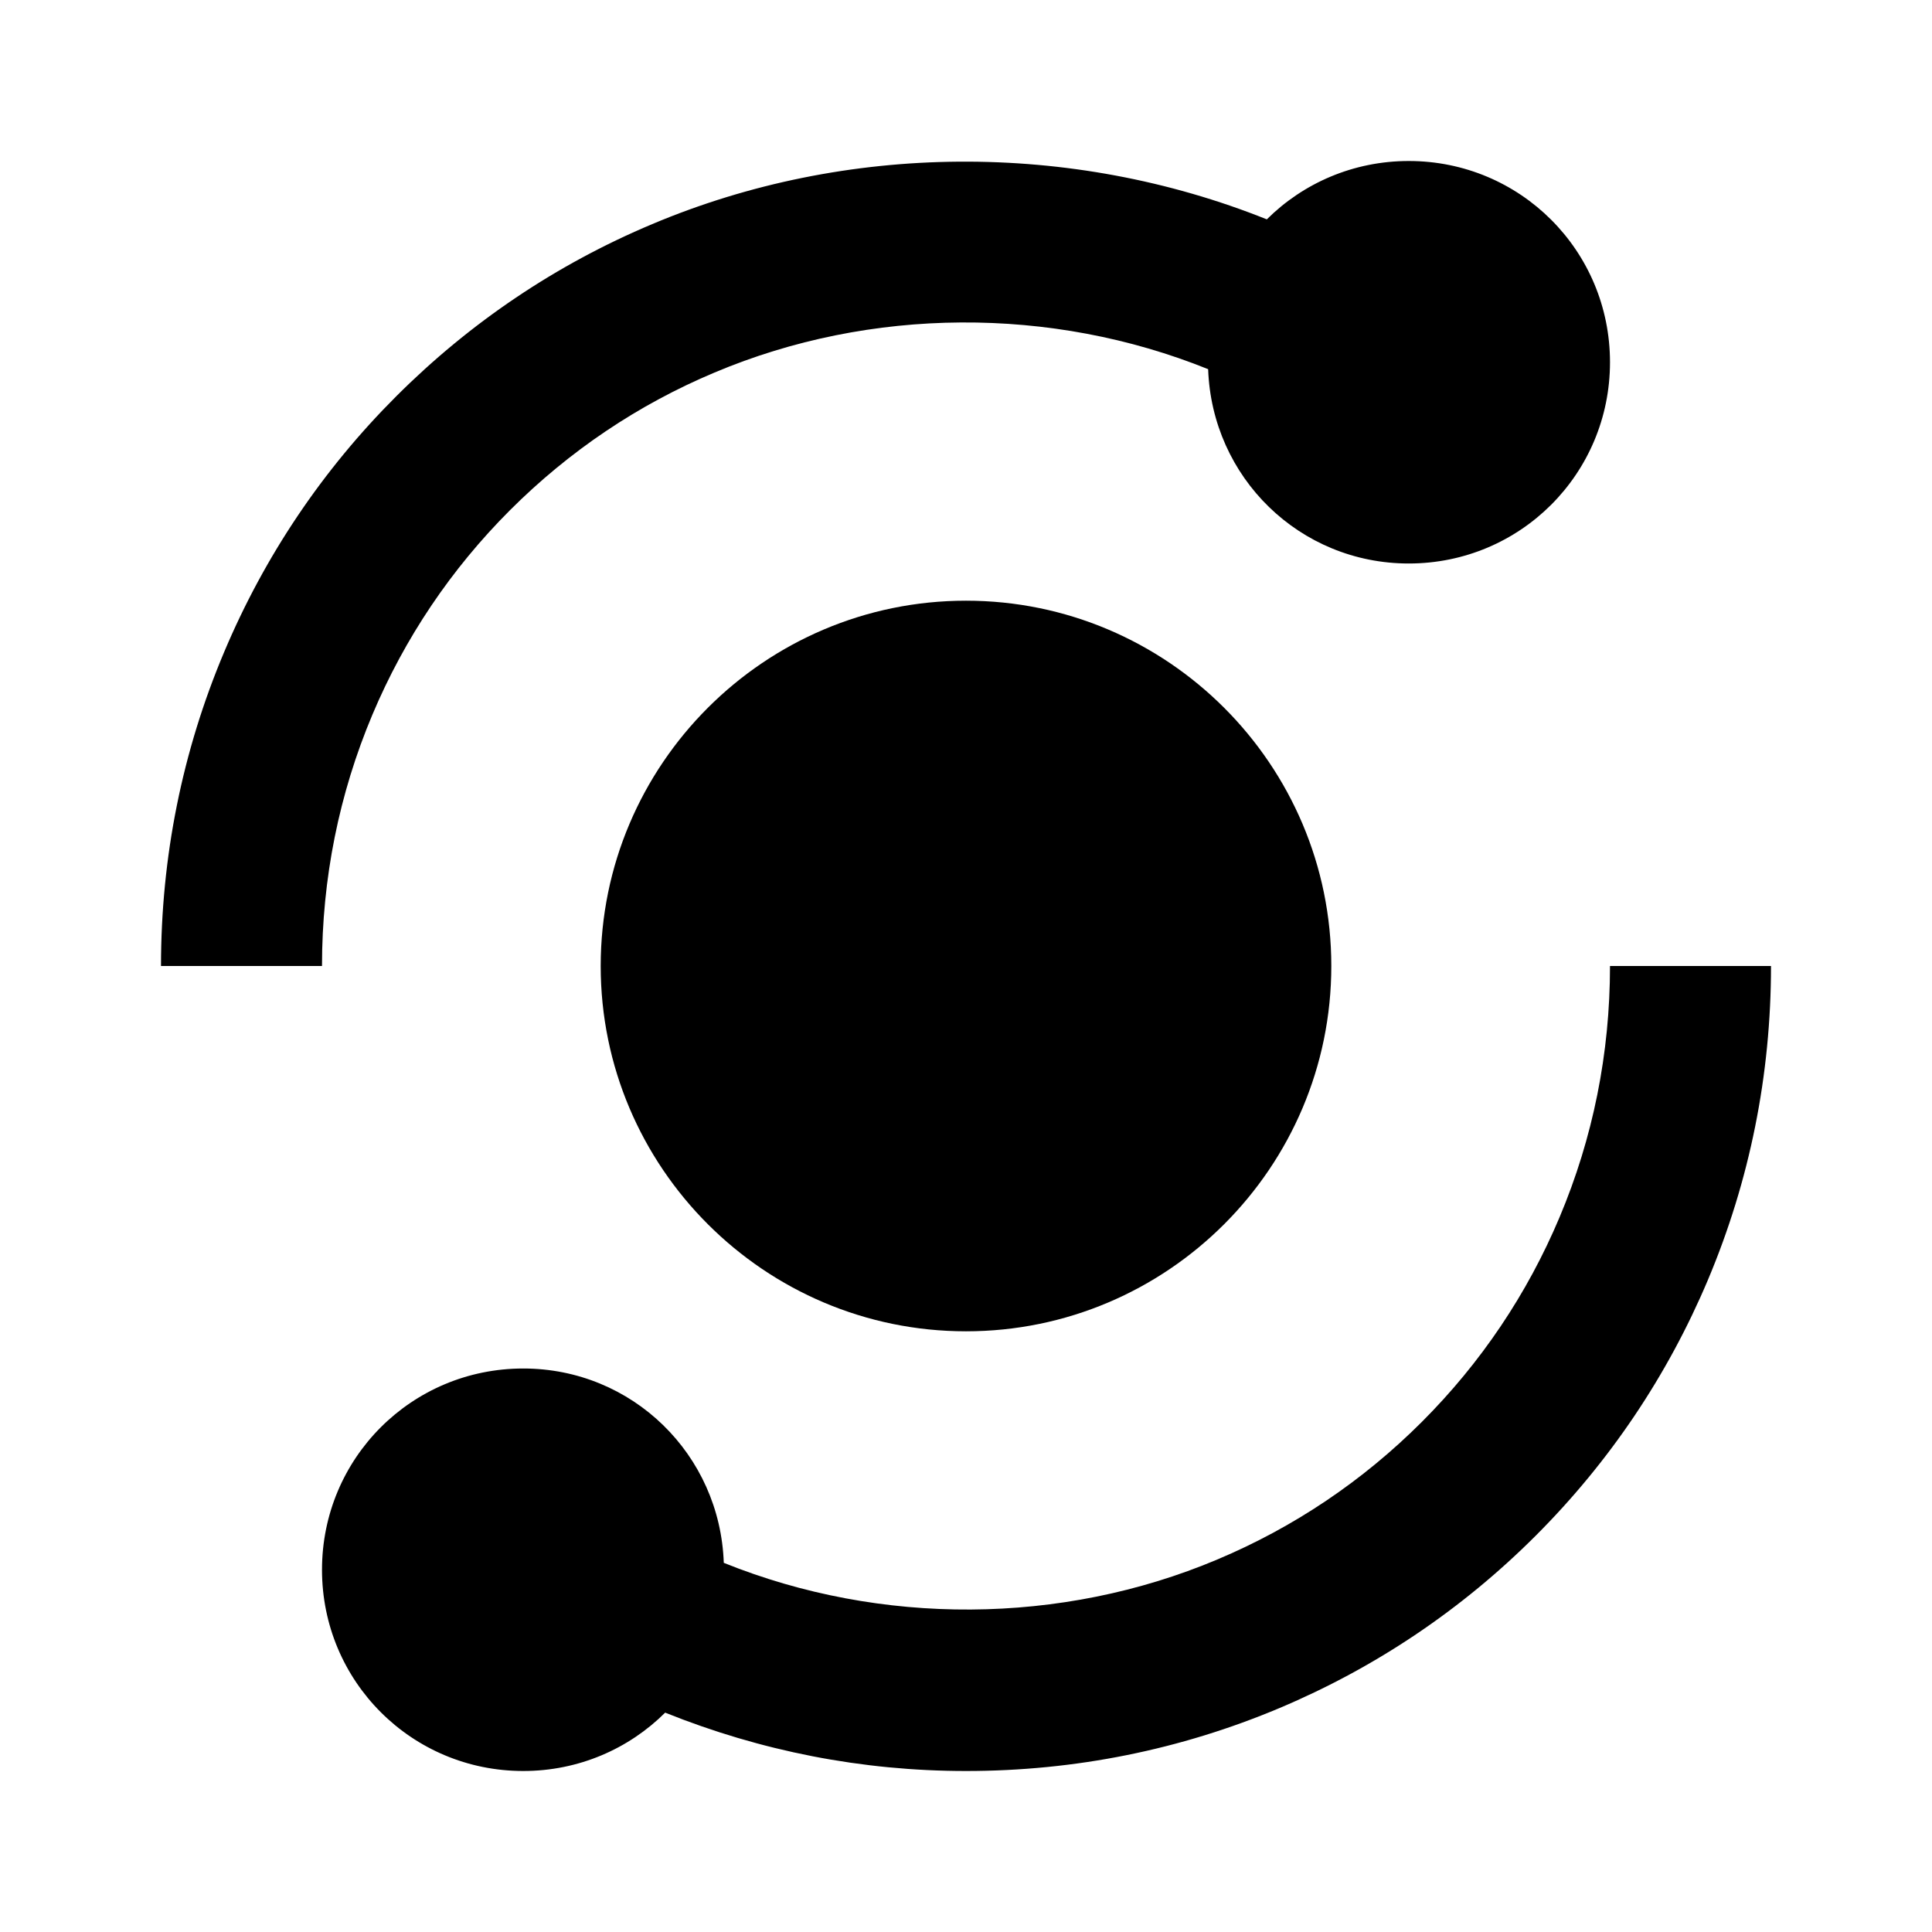
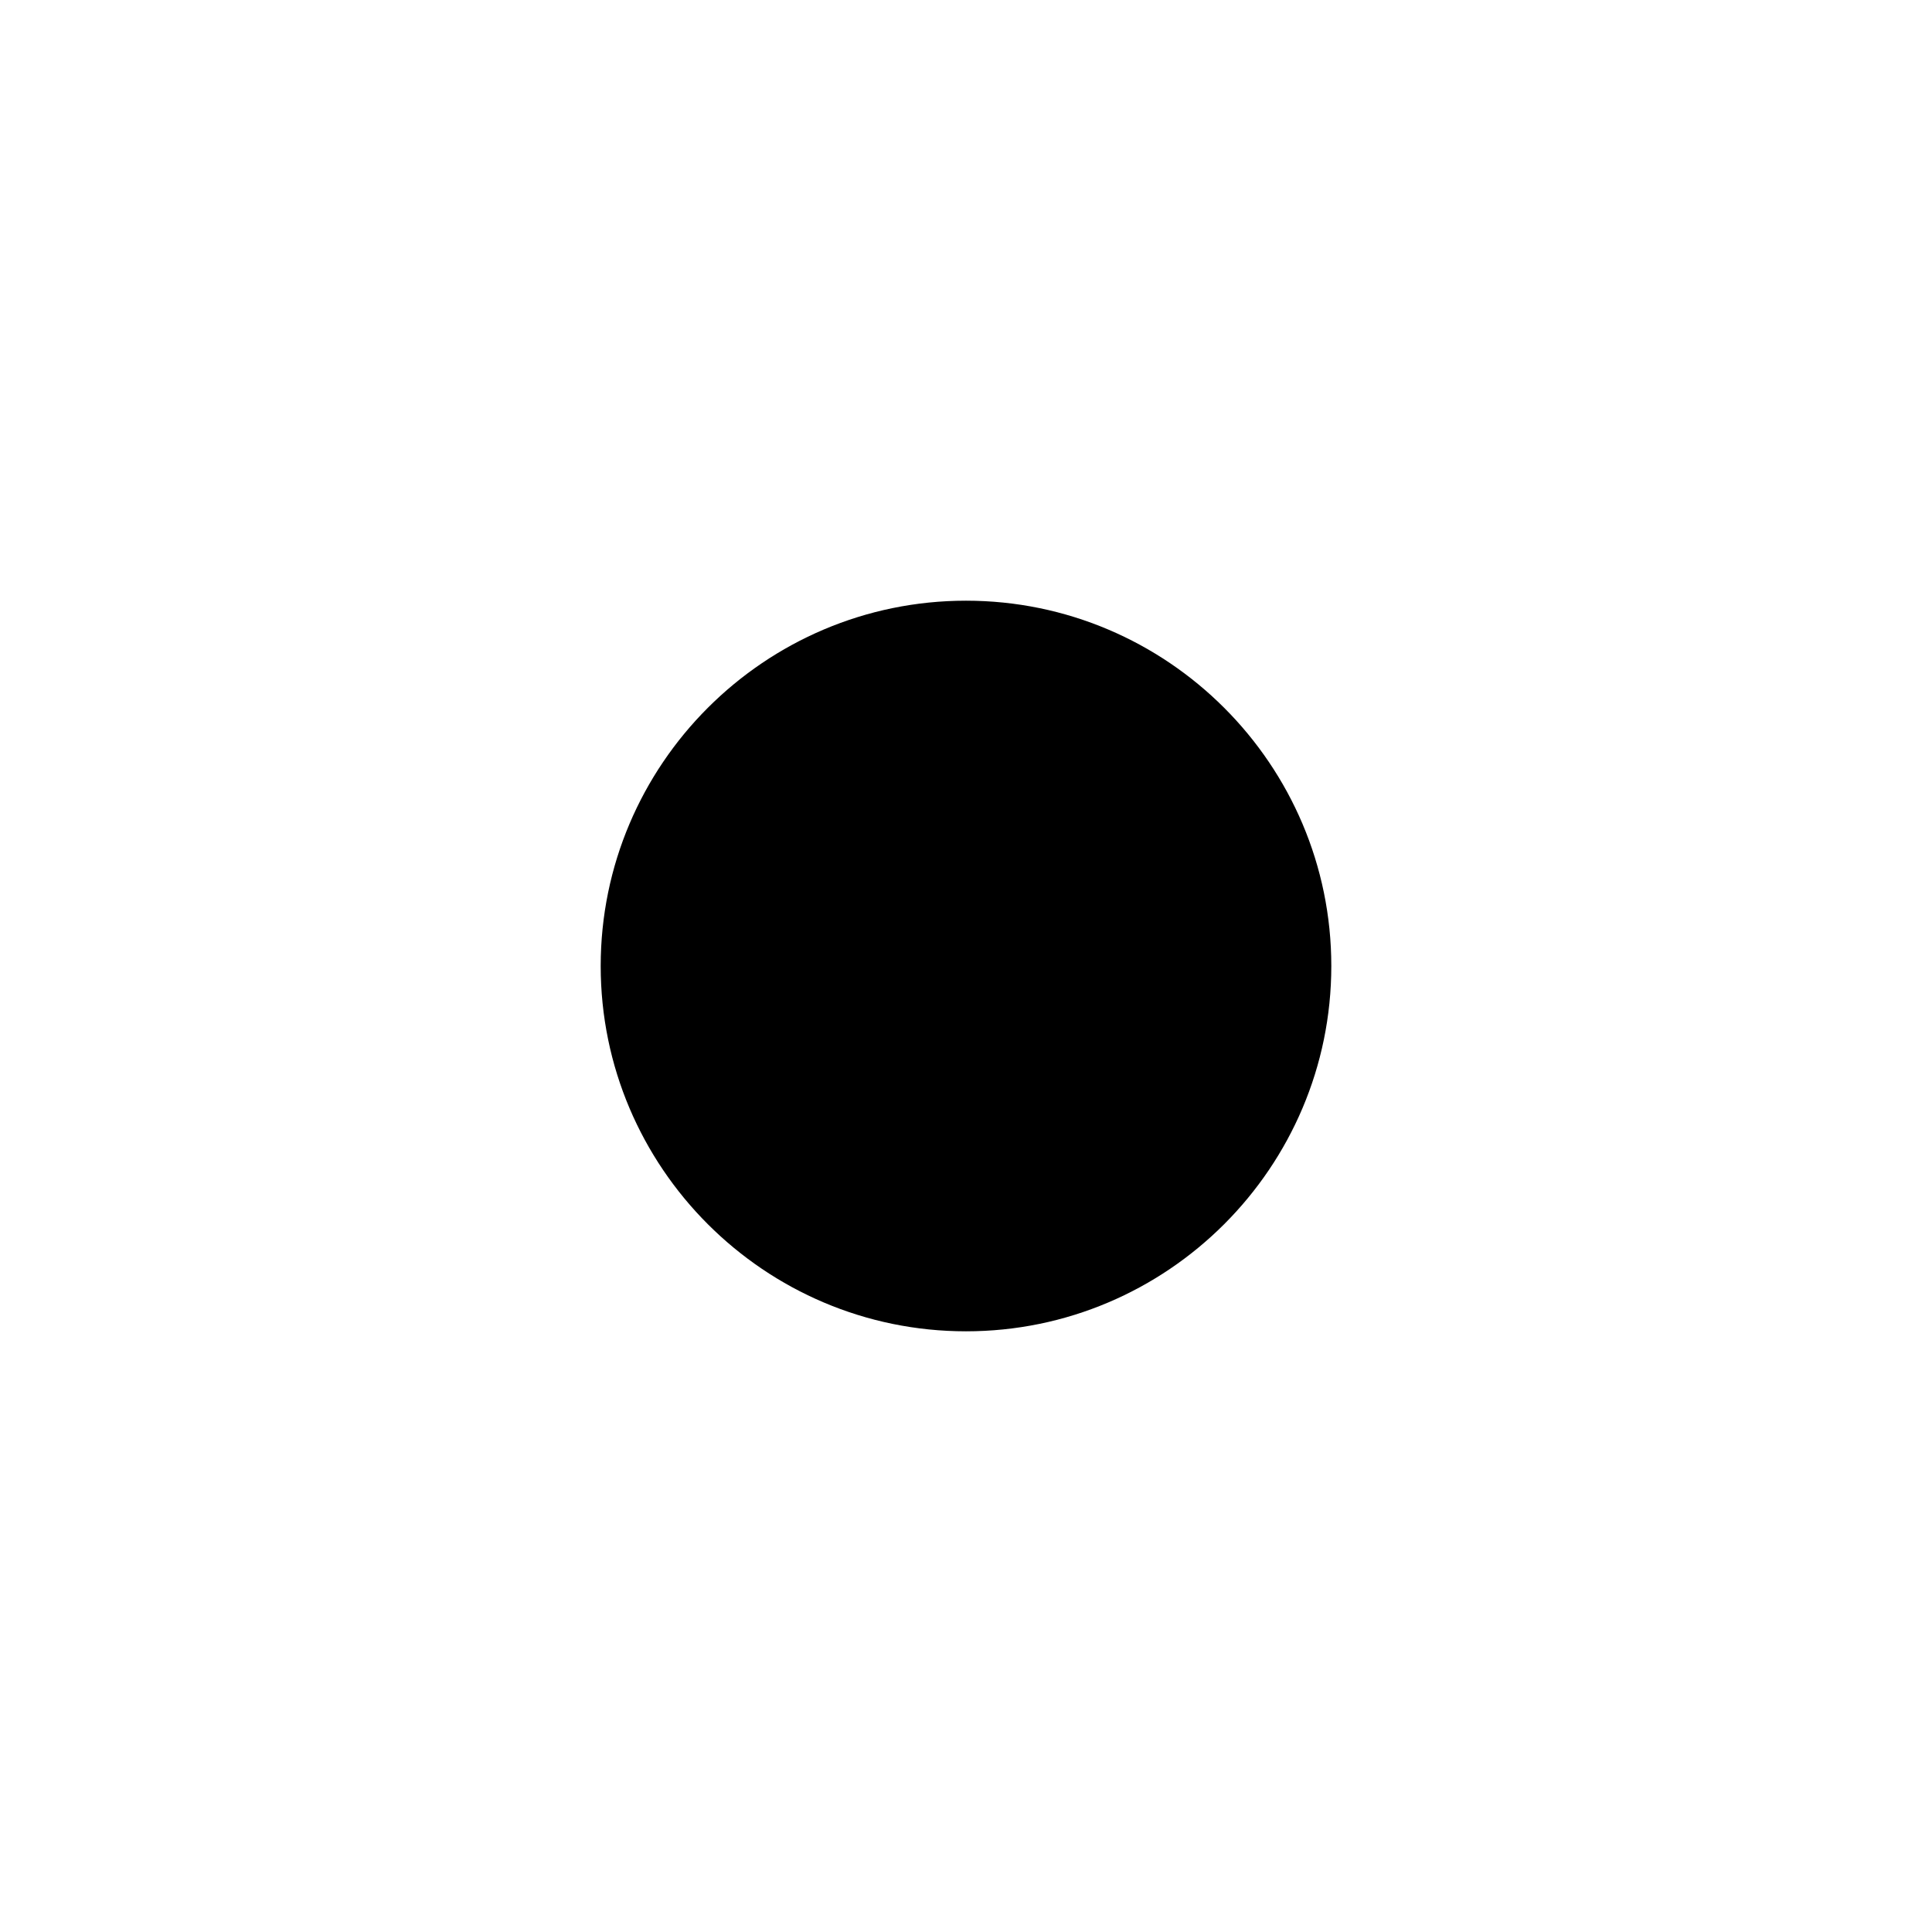
<svg xmlns="http://www.w3.org/2000/svg" width="24" height="24" viewBox="0 0 24 24">
-   <path d="M4.626 8.878c.402-.954.978-1.809 1.71-2.541.736-.735 1.591-1.311 2.542-1.71 1.935-.816 4.181-.827 6.13-.041C15.055 5.931 16.144 7 17.5 7 18.886 7 20 5.886 20 4.5S18.886 2 17.5 2c-.689 0-1.312.276-1.763.725-2.431-.973-5.223-.958-7.635.059-1.19.5-2.26 1.22-3.18 2.139C4.006 5.838 3.287 6.908 2.784 8.101 2.264 9.334 2 10.646 2 12h2C4 10.914 4.211 9.864 4.626 8.878zM19.373 15.122c-.401.952-.977 1.808-1.71 2.541s-1.589 1.309-2.542 1.71c-1.936.816-4.182.827-6.13.041C8.945 18.069 7.856 17 6.5 17 5.114 17 4 18.114 4 19.5S5.114 22 6.5 22c.689 0 1.312-.276 1.763-.725C9.45 21.752 10.705 22 12 22c1.354 0 2.665-.264 3.897-.783 1.192-.503 2.263-1.223 3.18-2.14s1.637-1.987 2.14-3.179C21.736 14.665 22 13.354 22 12h-2C20 13.085 19.789 14.135 19.373 15.122z" />
-   <path d="M12,7.462c-2.502,0-4.538,2.036-4.538,4.538S9.498,16.538,12,16.538c2.502,0,4.538-2.036,4.538-4.538 S14.502,7.462,12,7.462z" />
+   <path d="M12,7.462c-2.502,0-4.538,2.036-4.538,4.538S9.498,16.538,12,16.538c2.502,0,4.538-2.036,4.538-4.538 S14.502,7.462,12,7.462" />
</svg>